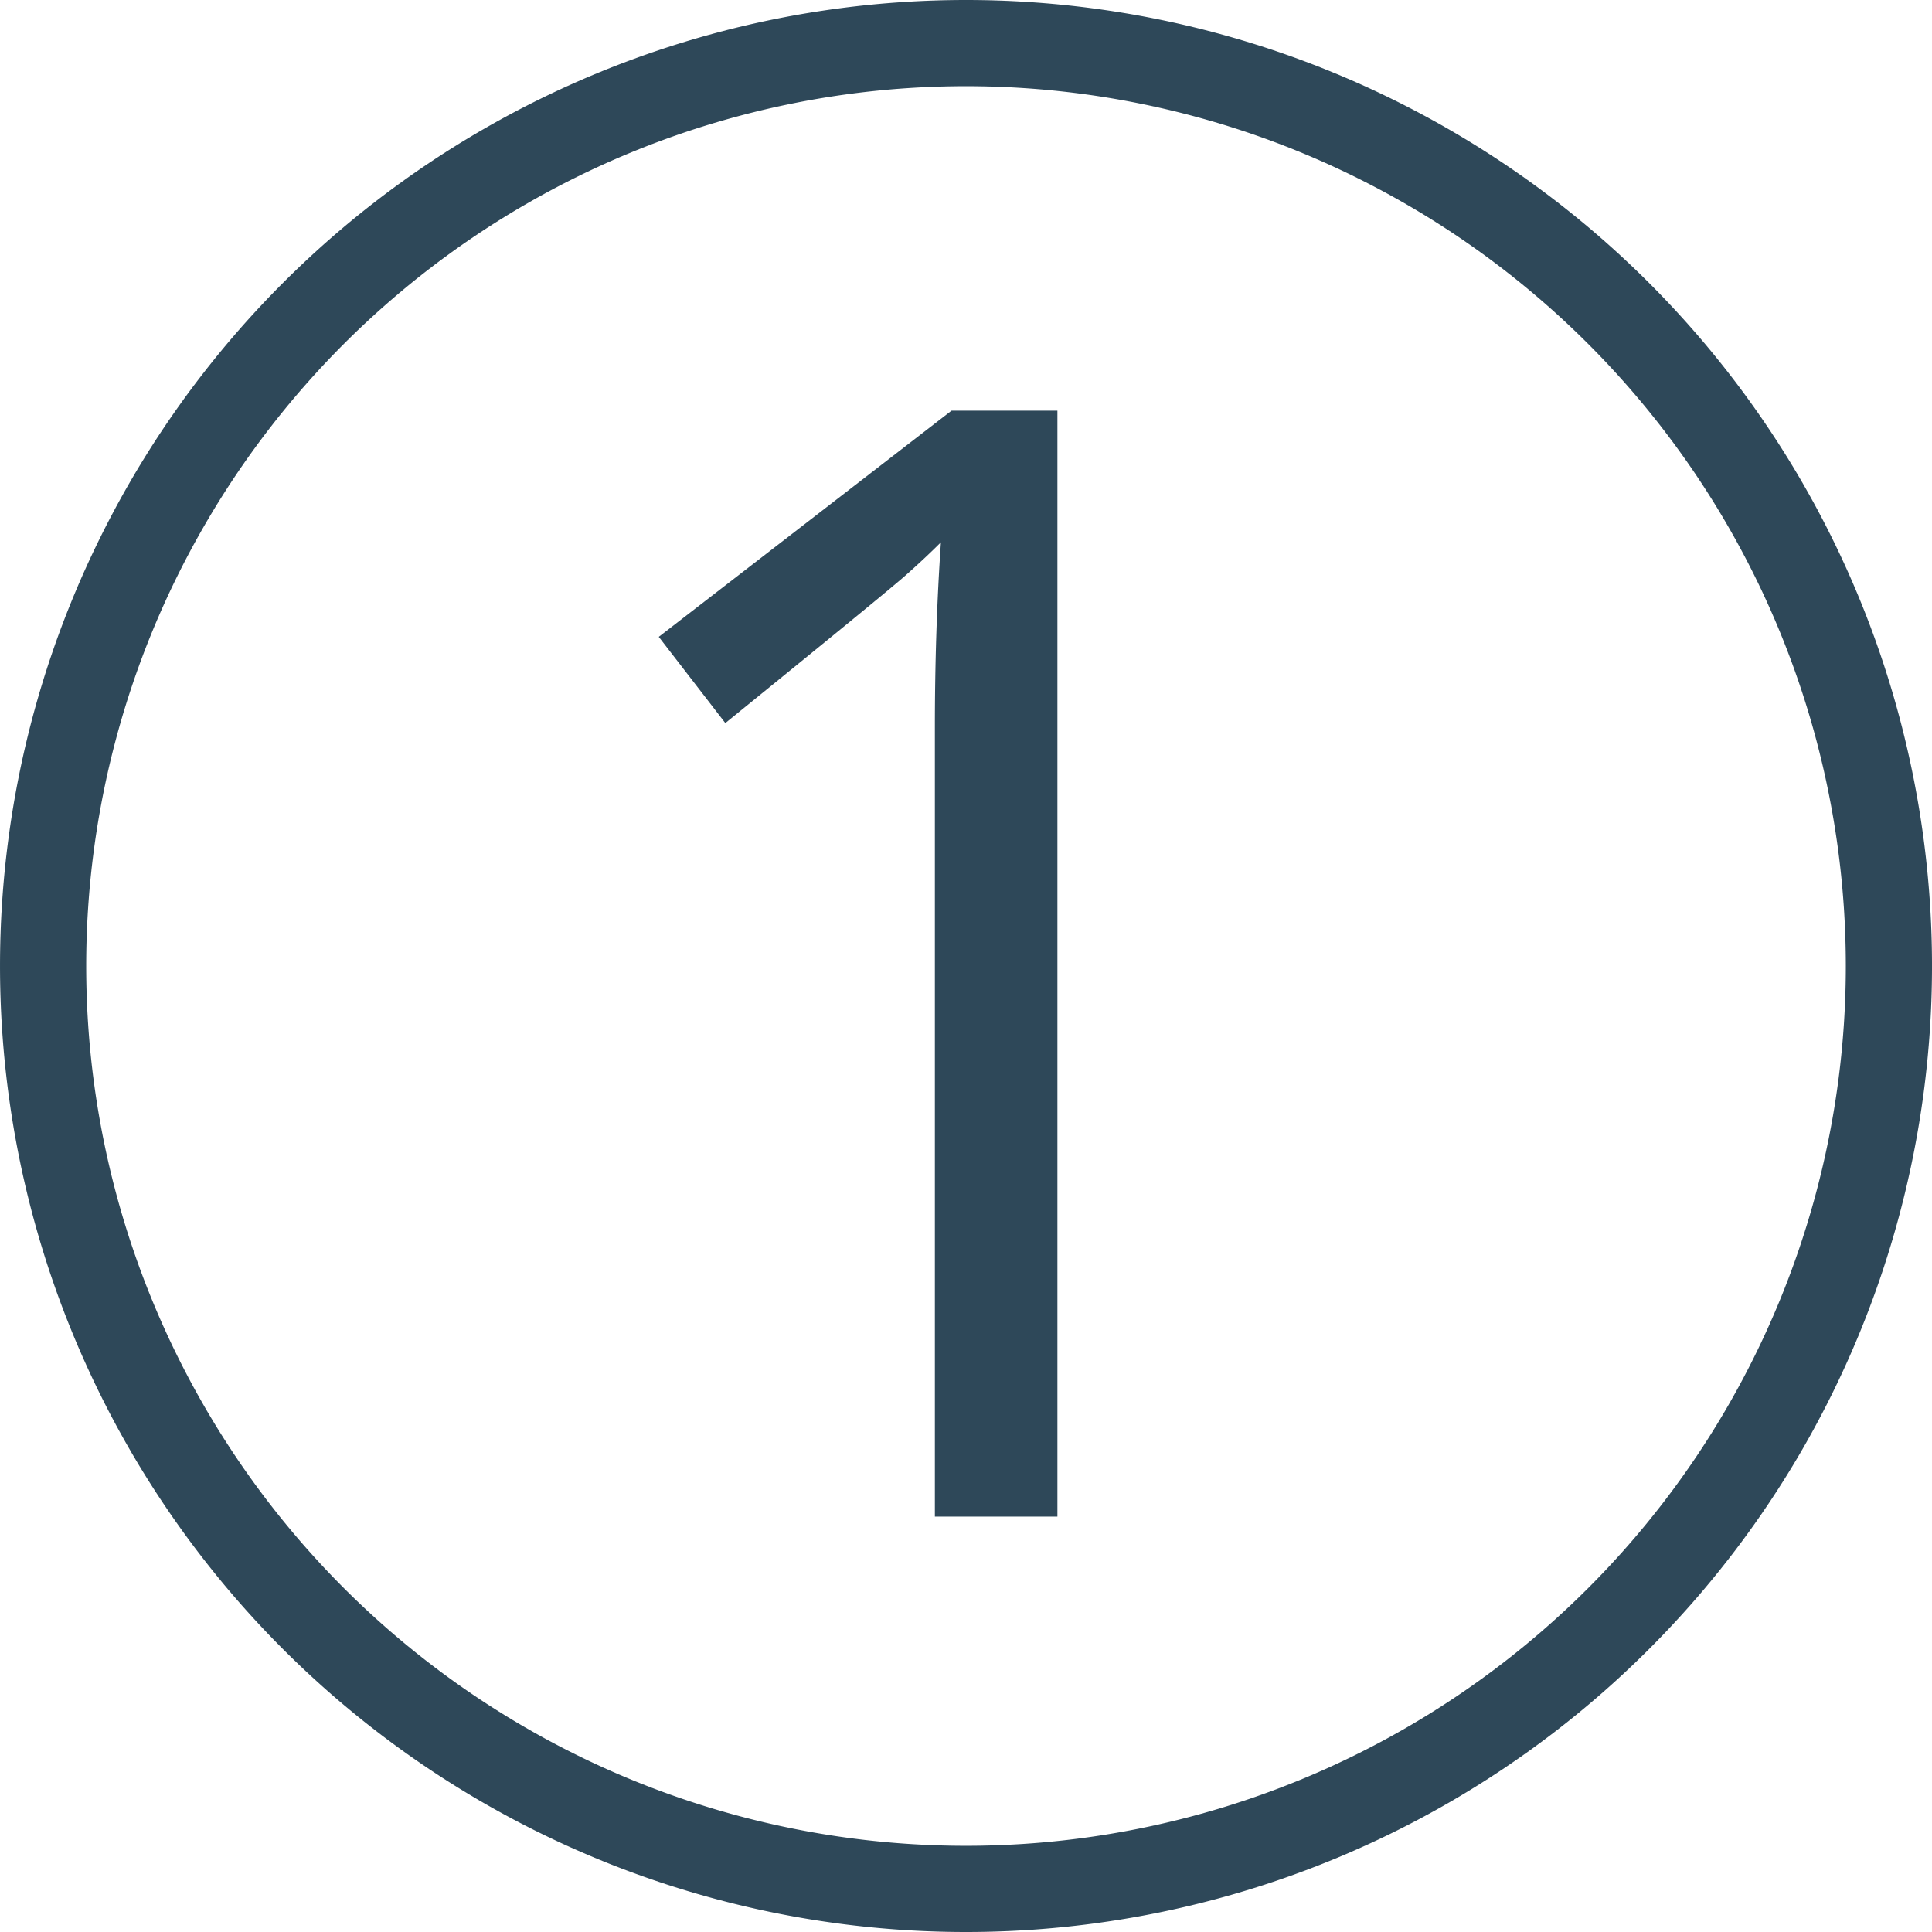
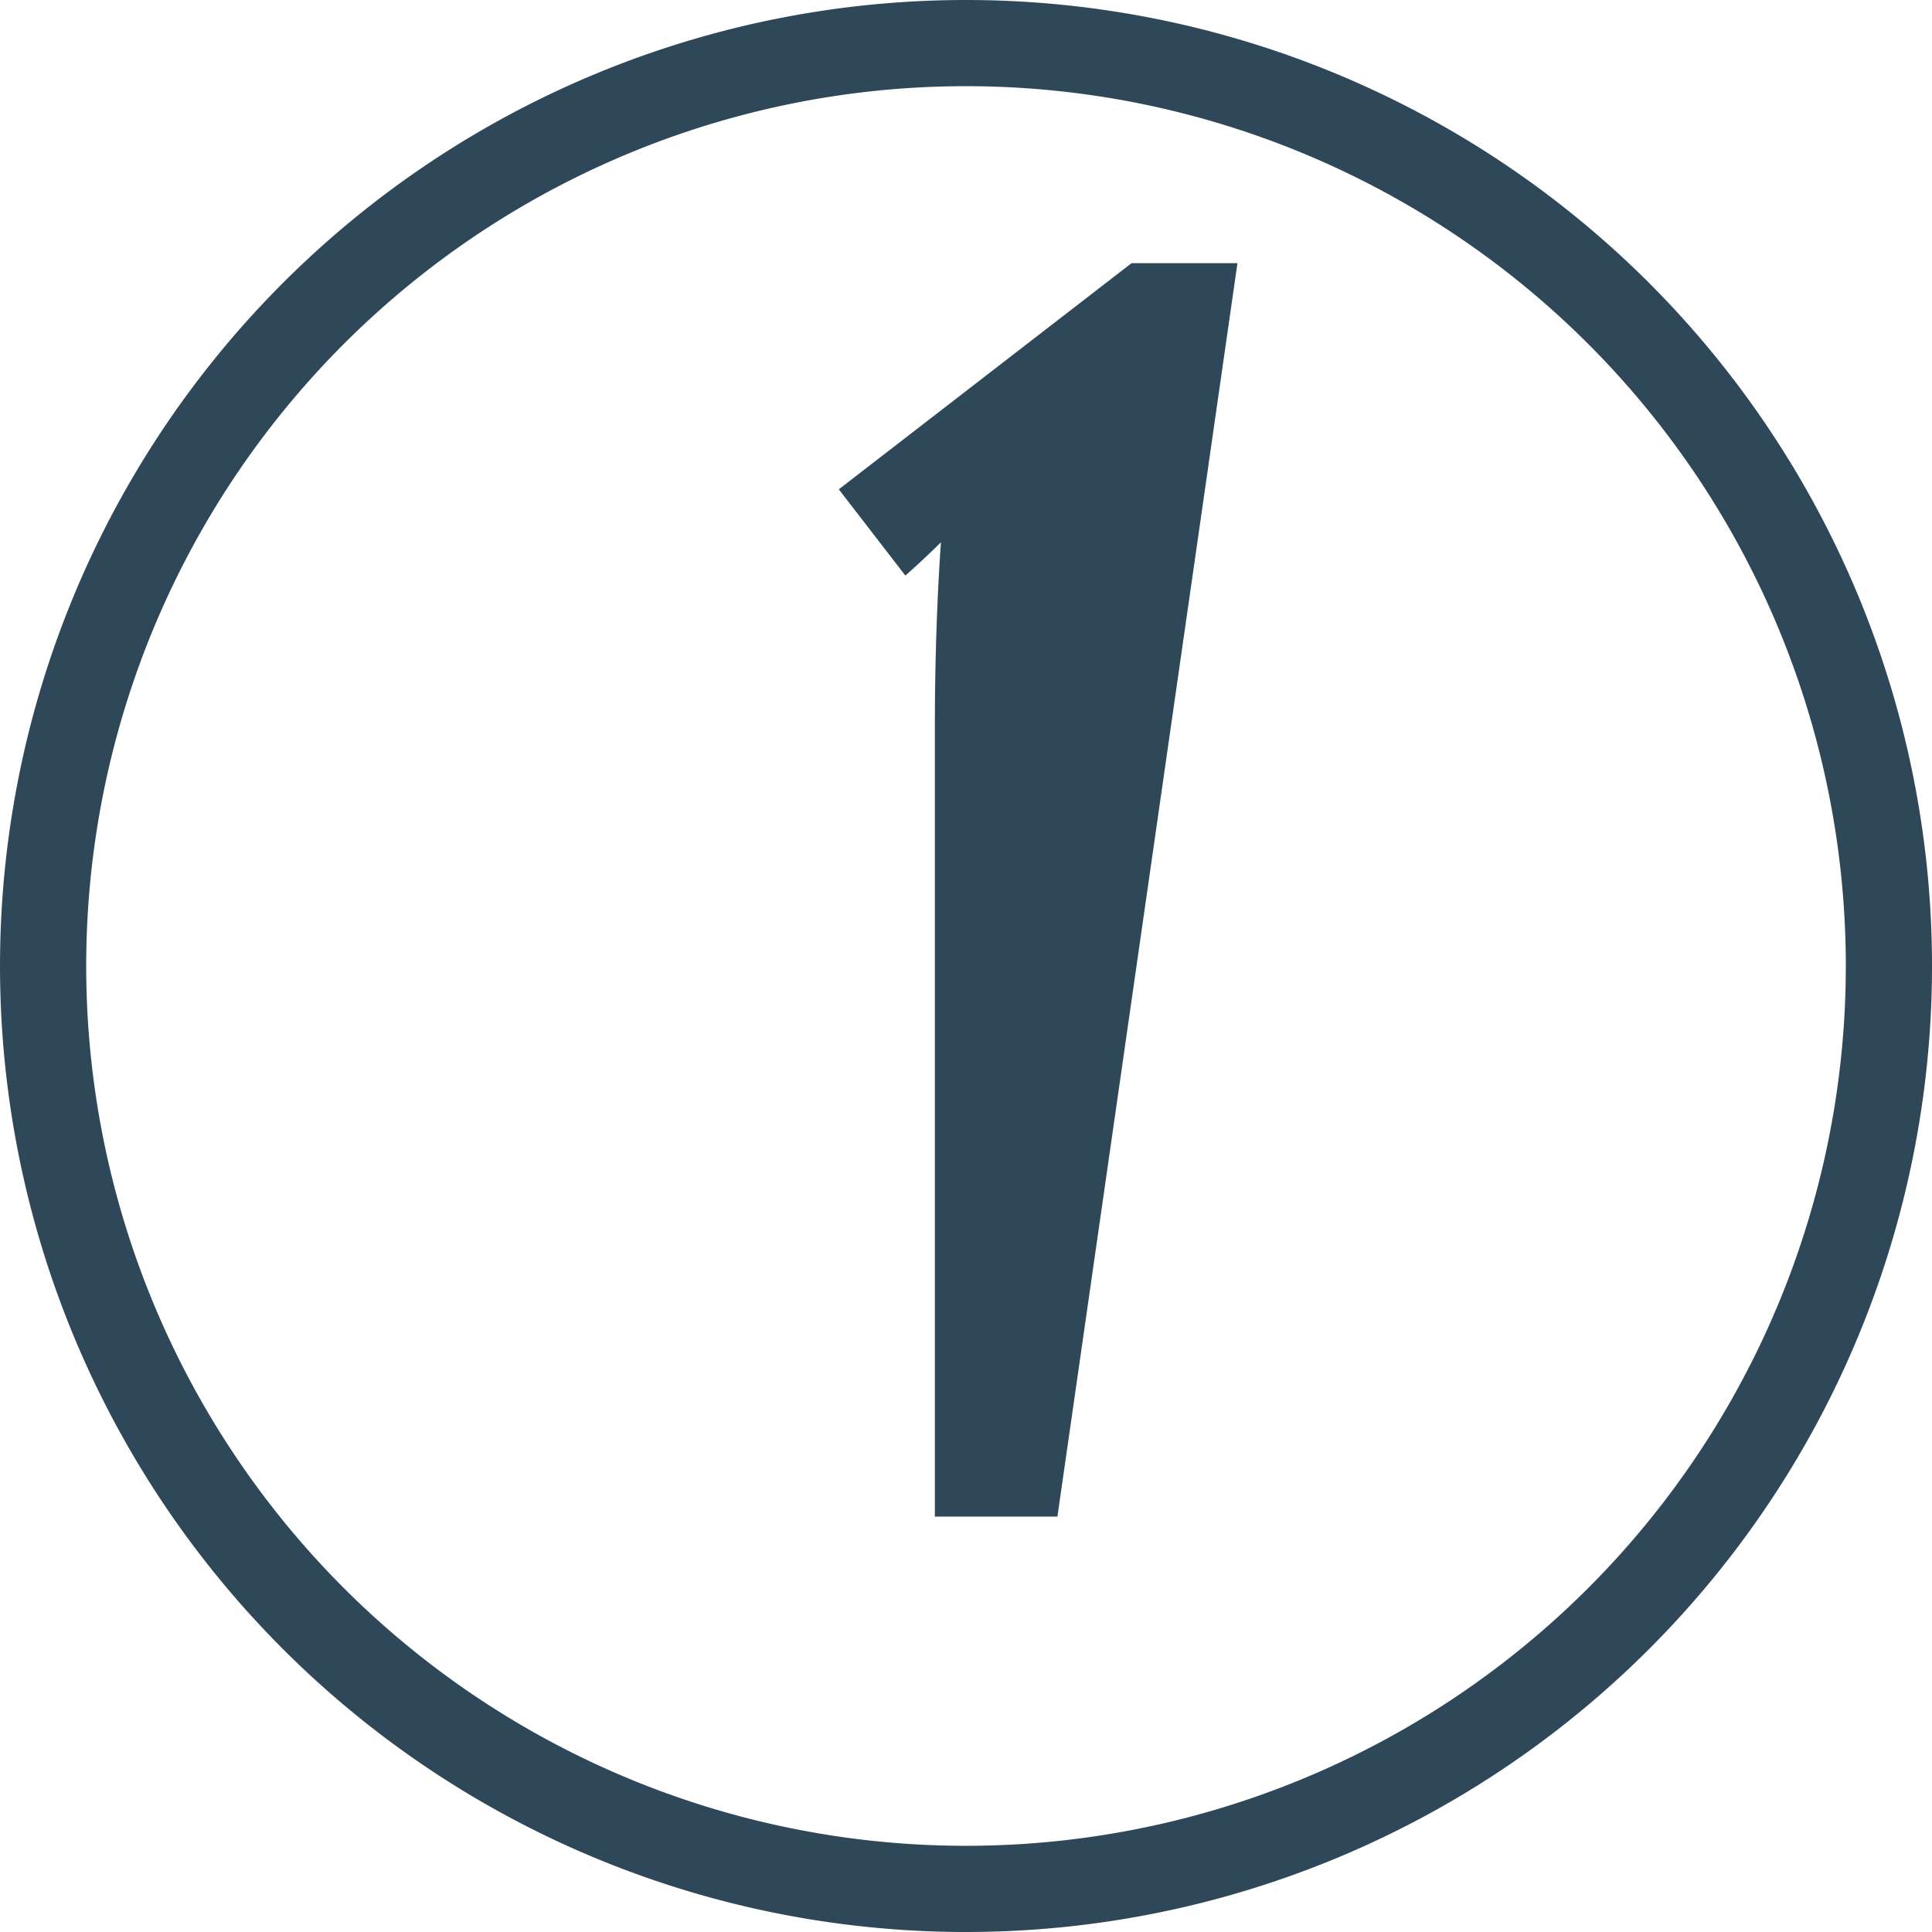
<svg xmlns="http://www.w3.org/2000/svg" version="1.1" viewBox="0 0 215.56 215.56">
-   <path d="m117.98 169.21h-13.673v-87.944q0-10.972 0.675-20.762-1.772 1.772-3.967 3.714t-20.087 16.458l-7.427-9.621 32.663-25.235h11.816zm-10.199-169.21a107.78 107.78 0 0 0-107.78 107.78 107.78 107.78 0 0 0 107.78 107.78 107.78 107.78 0 0 0 107.78-107.78 107.78 107.78 0 0 0-107.78-107.78zm-3e-5 9.616a98.164 98.164 0 0 1 98.164 98.163 98.164 98.164 0 0 1-98.164 98.164 98.164 98.164 0 0 1-98.163-98.164 98.164 98.164 0 0 1 98.163-98.163z" fill="#2e4859" stroke-width="4.321" />
+   <path d="m117.98 169.21h-13.673v-87.944q0-10.972 0.675-20.762-1.772 1.772-3.967 3.714l-7.427-9.621 32.663-25.235h11.816zm-10.199-169.21a107.78 107.78 0 0 0-107.78 107.78 107.78 107.78 0 0 0 107.78 107.78 107.78 107.78 0 0 0 107.78-107.78 107.78 107.78 0 0 0-107.78-107.78zm-3e-5 9.616a98.164 98.164 0 0 1 98.164 98.163 98.164 98.164 0 0 1-98.164 98.164 98.164 98.164 0 0 1-98.163-98.164 98.164 98.164 0 0 1 98.163-98.163z" fill="#2e4859" stroke-width="4.321" />
</svg>